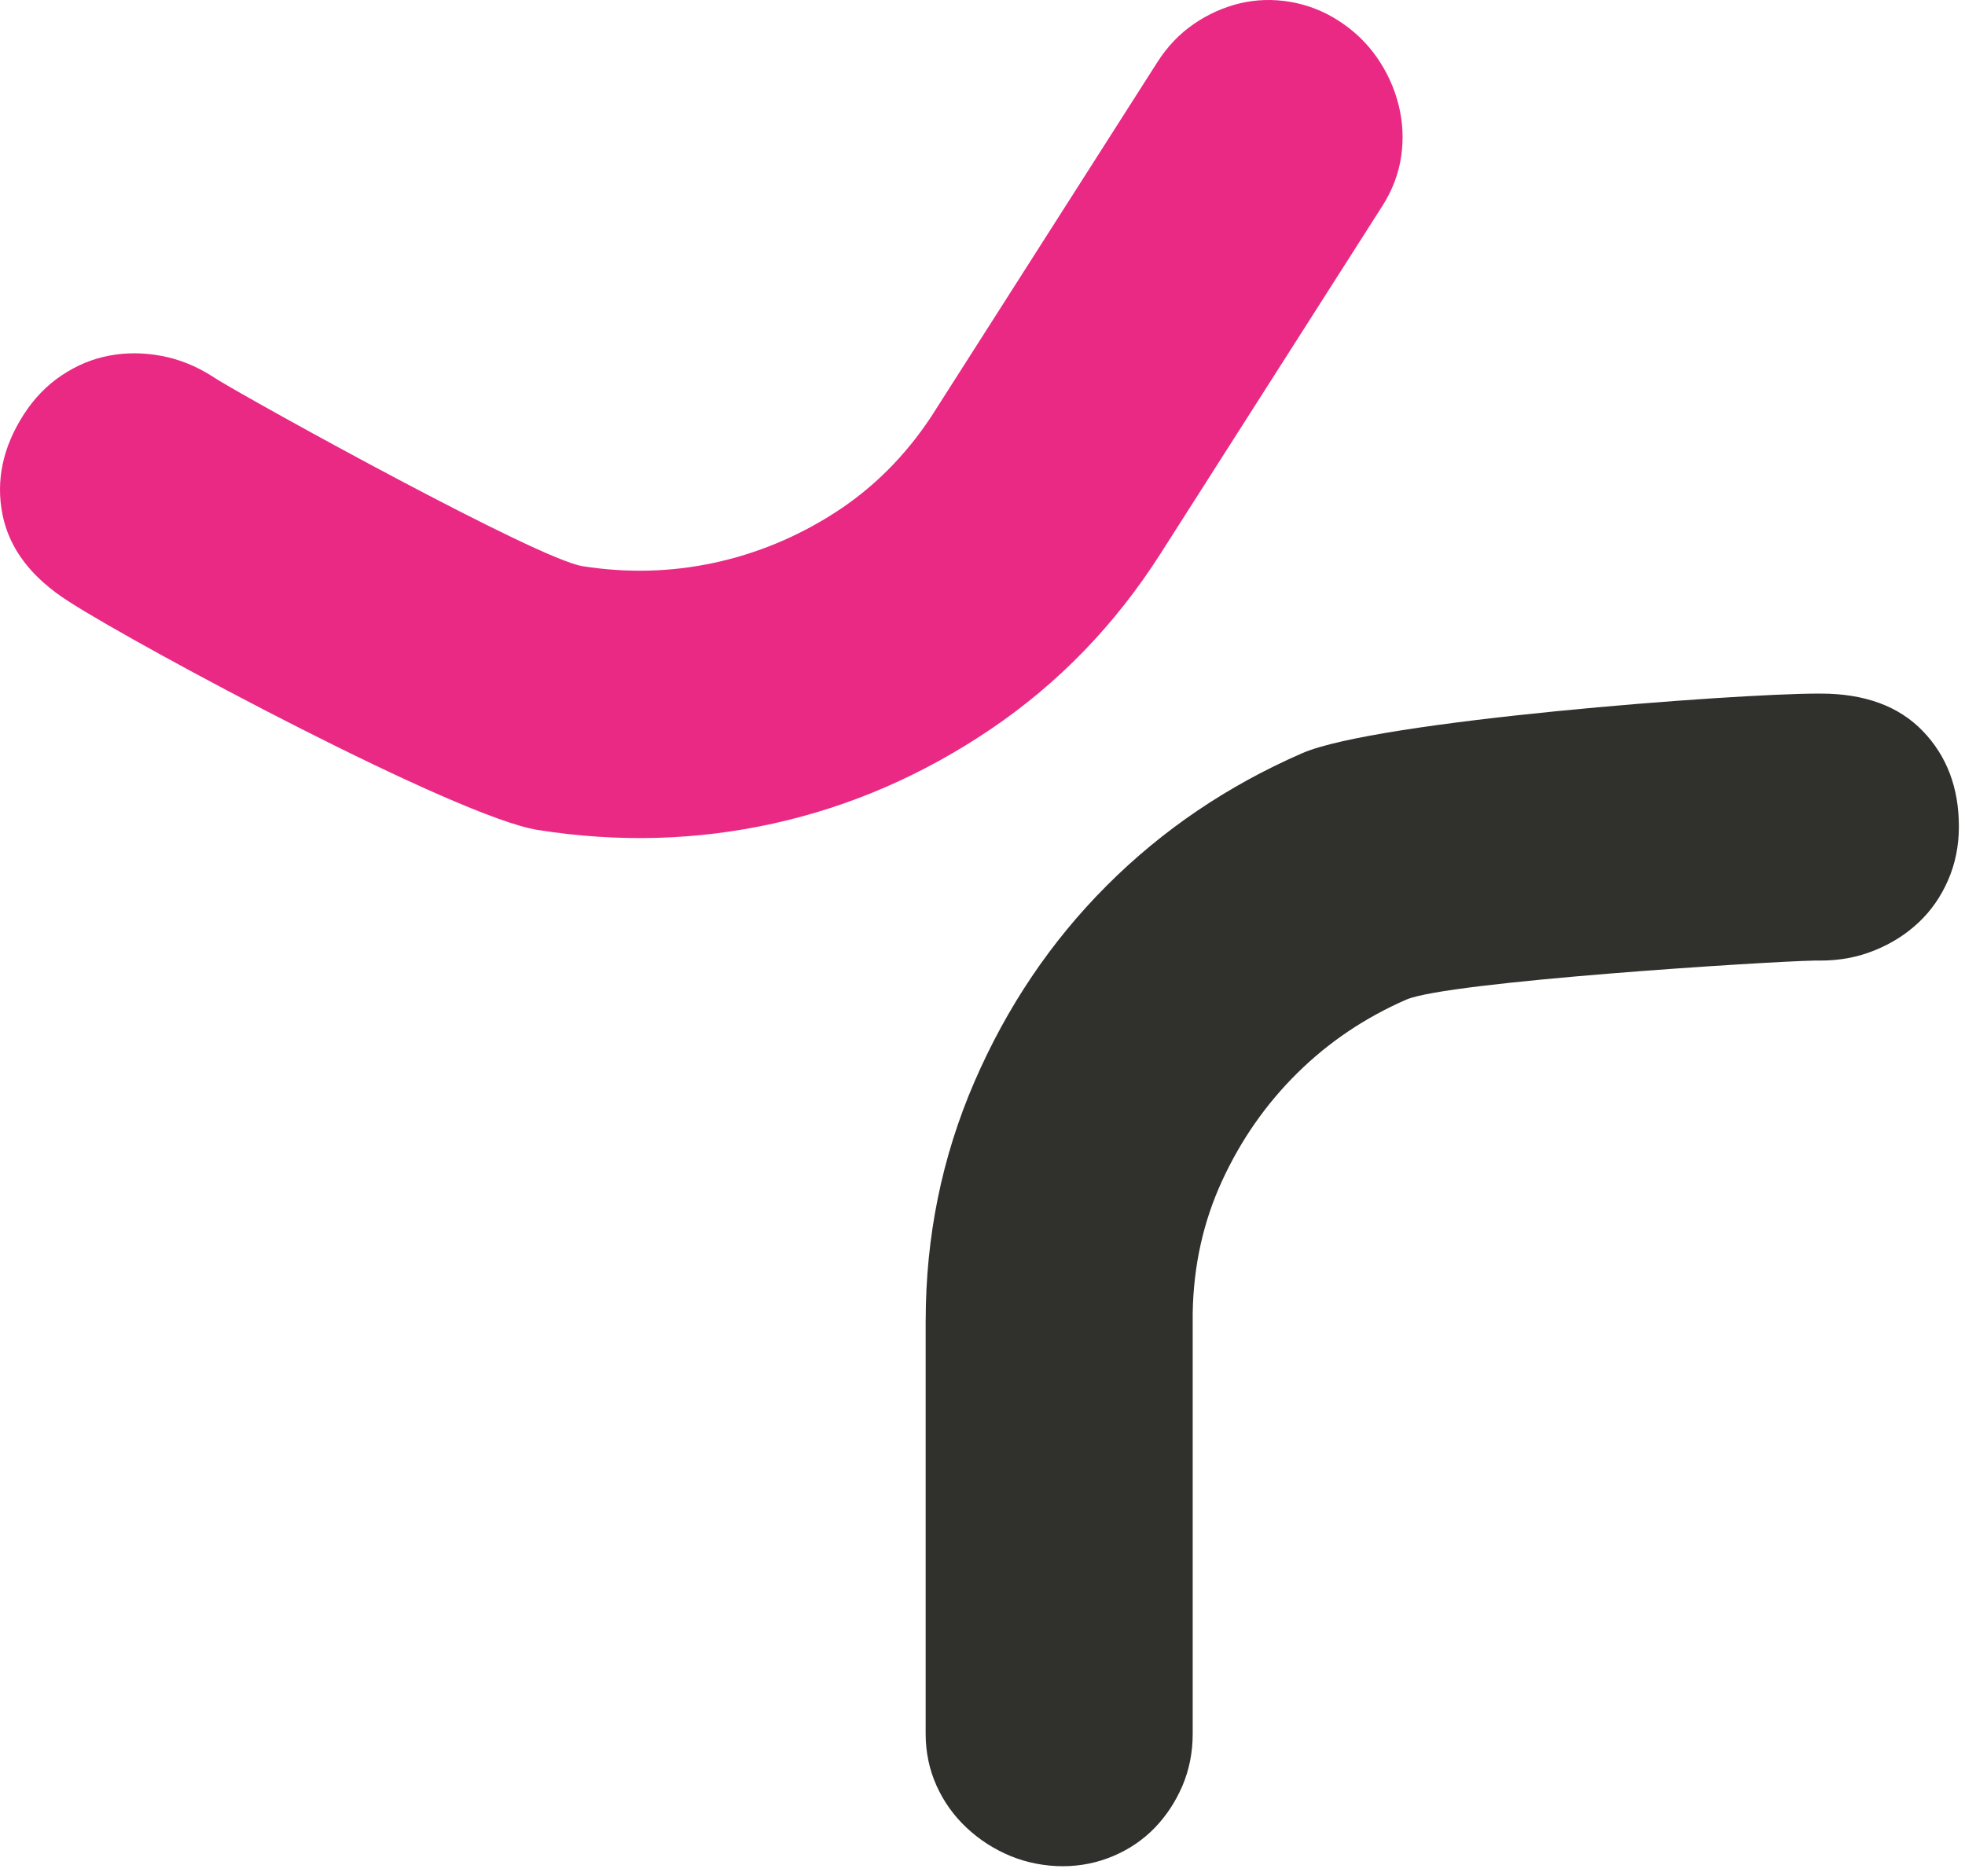
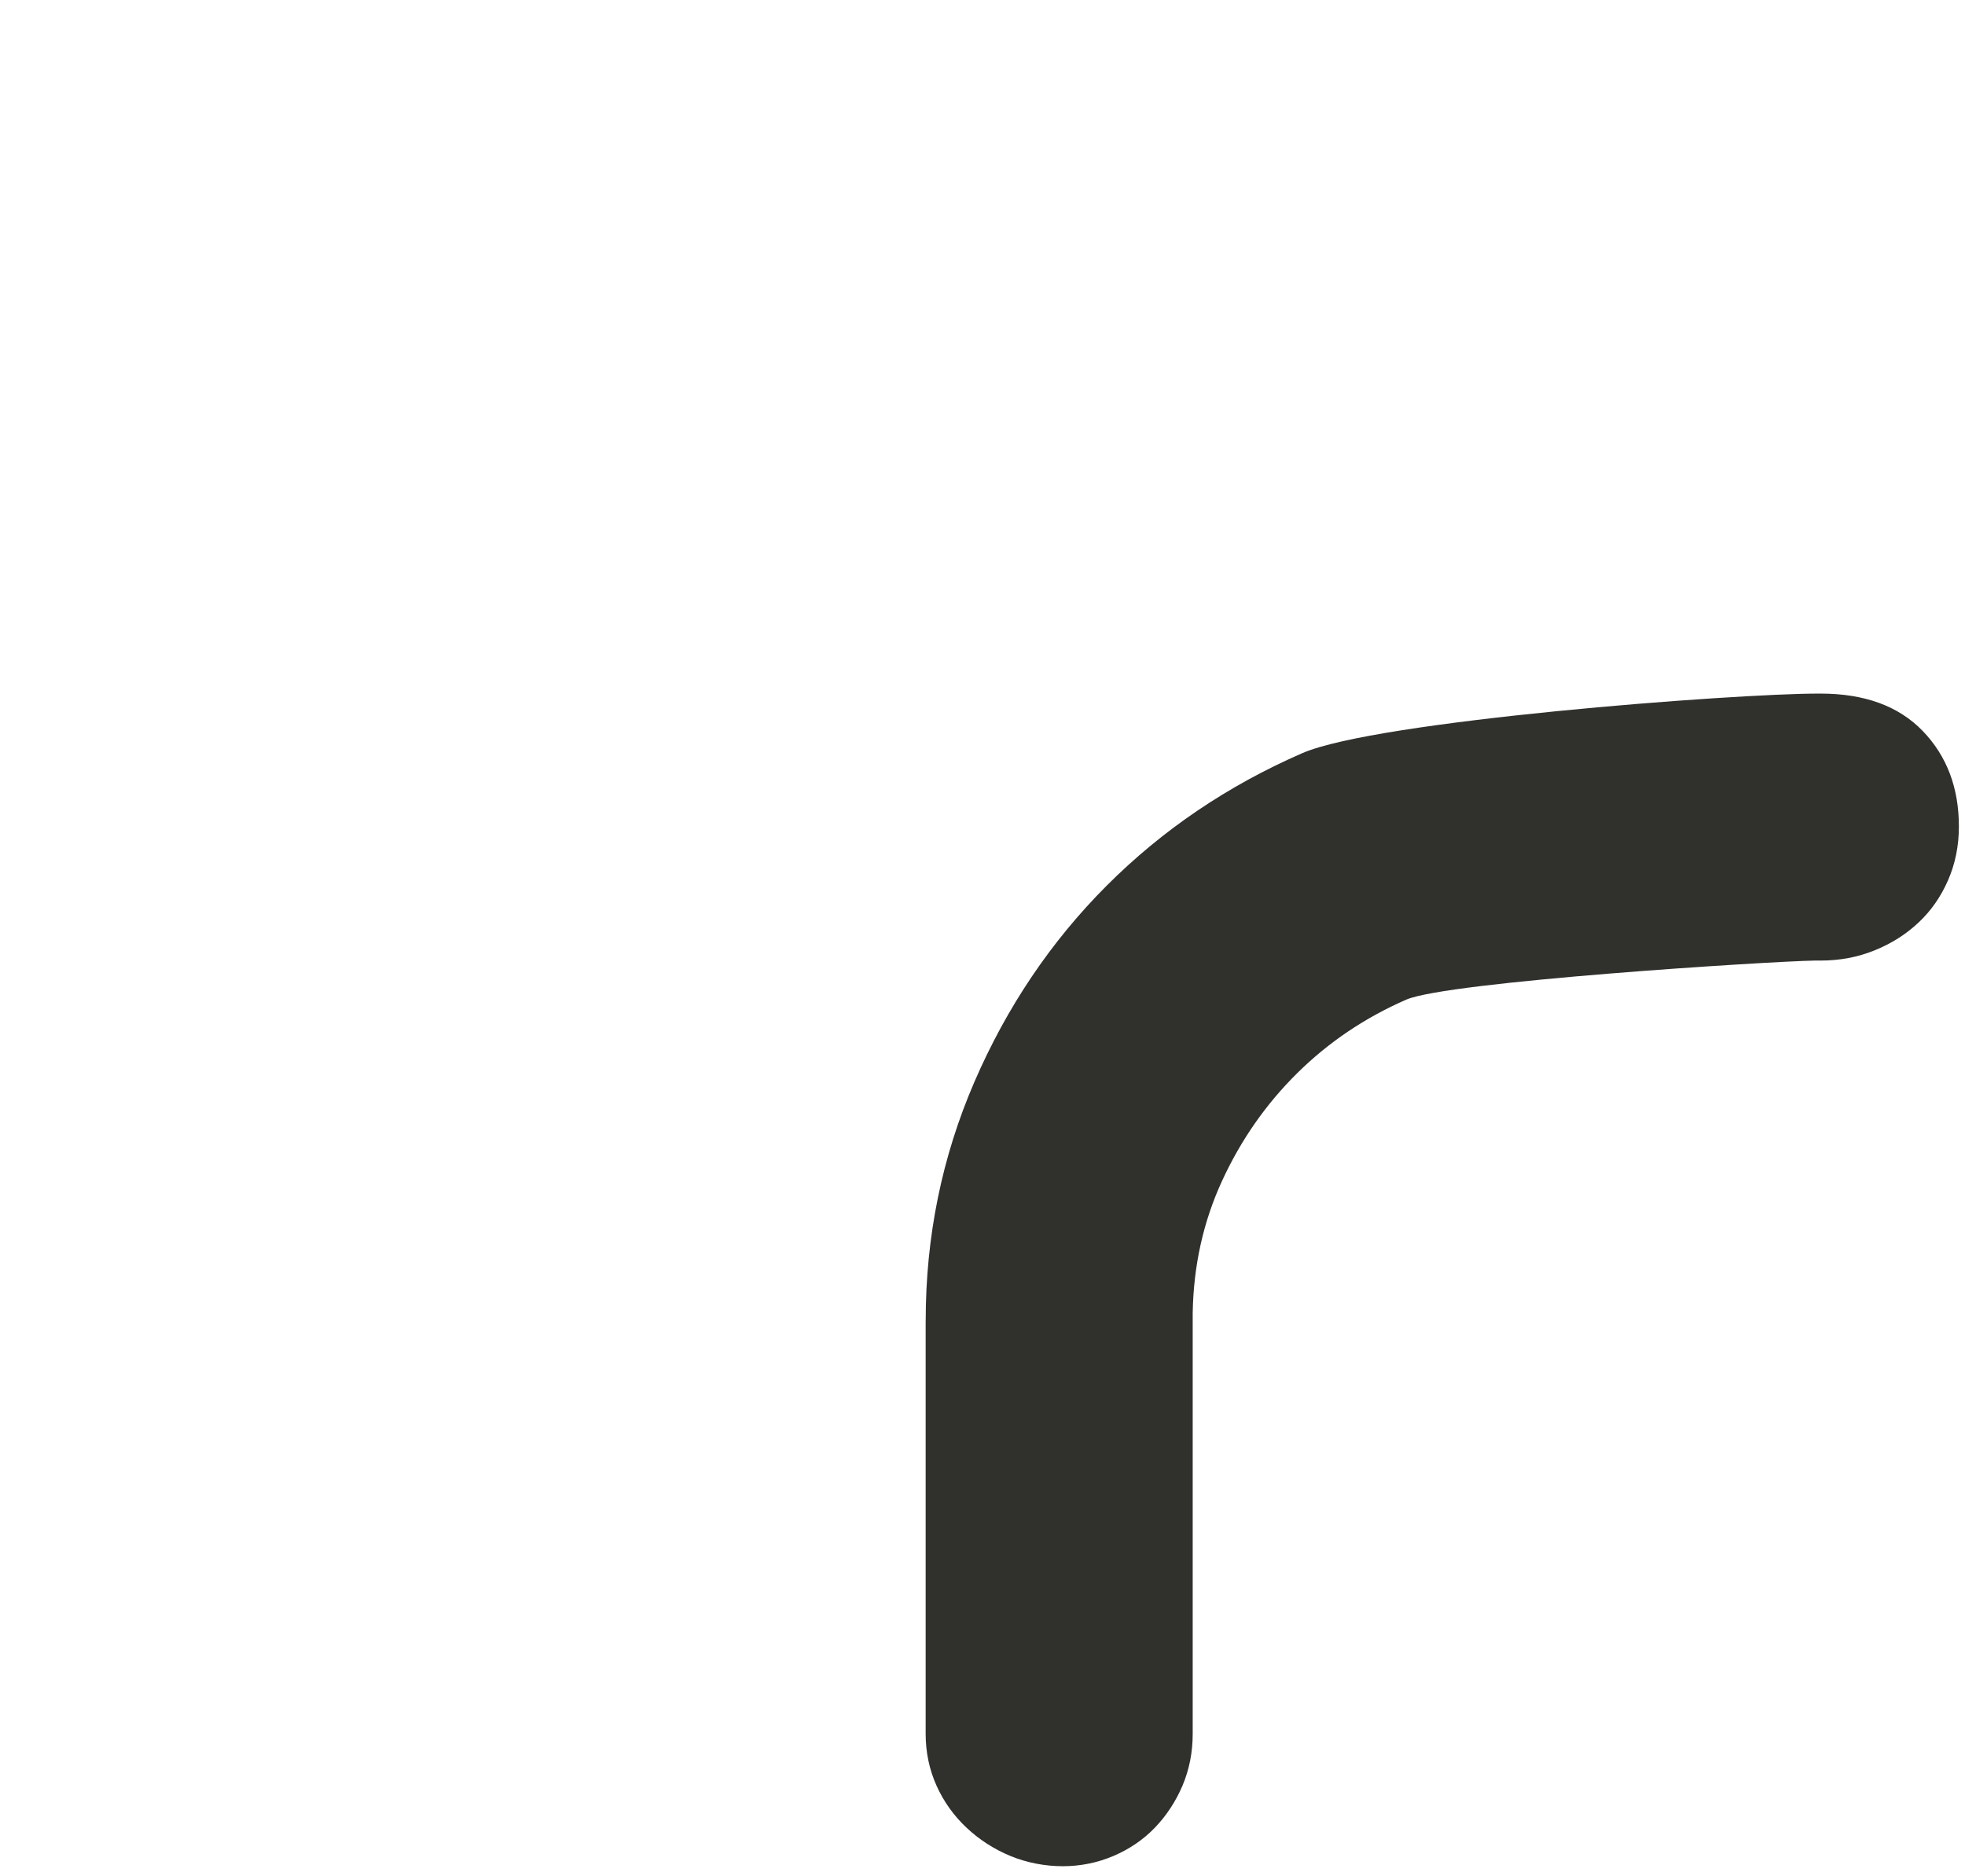
<svg xmlns="http://www.w3.org/2000/svg" width="199" height="190" viewBox="0 0 199 190" fill="none">
  <path d="M93.747 133.776C93.747 125.241 95.393 117.175 98.682 109.572C101.97 101.974 106.438 95.348 112.083 89.695C117.728 84.045 124.326 79.578 131.876 76.286C139.426 72.989 175.606 70.249 184.132 70.249H184.374C188.837 70.249 192.291 71.516 194.725 74.042C197.162 76.572 198.381 79.796 198.381 83.71C198.381 85.668 198.013 87.487 197.283 89.154C196.553 90.829 195.556 92.257 194.297 93.435C193.038 94.622 191.557 95.562 189.85 96.252C188.147 96.946 186.319 97.289 184.37 97.289H183.757C179.128 97.37 146.584 99.42 142.408 101.248C138.223 103.076 134.551 105.553 131.383 108.681C128.22 111.804 125.678 115.44 123.769 119.584C121.86 123.724 120.868 128.191 120.787 132.985V175.613C120.787 177.482 120.44 179.229 119.754 180.855C119.06 182.477 118.124 183.898 116.949 185.12C115.775 186.335 114.371 187.291 112.749 187.981C111.126 188.667 109.416 189.014 107.632 189.014C105.848 189.014 103.996 188.667 102.334 187.981C100.667 187.287 99.182 186.335 97.887 185.116C96.588 183.898 95.571 182.473 94.84 180.847C94.114 179.225 93.743 177.469 93.743 175.601V133.78L93.747 133.776Z" fill="#30302D" />
-   <path d="M117.514 56.097C112.922 63.292 107.196 69.208 100.336 73.848C93.476 78.489 86.148 81.669 78.348 83.4C70.552 85.127 62.586 85.345 54.451 84.058C46.312 82.774 14.337 65.629 7.15 61.04L6.944 60.907C3.18 58.506 0.952 55.581 0.258 52.143C-0.436 48.701 0.27 45.323 2.377 42.026C3.43 40.376 4.717 39.04 6.23 38.027C7.747 37.011 9.353 36.341 11.048 36.022C12.747 35.699 14.502 35.703 16.31 36.038C18.118 36.369 19.845 37.063 21.488 38.108L22.004 38.439C25.946 40.86 54.488 56.638 58.995 57.344C63.507 58.054 67.933 57.941 72.287 57.009C76.633 56.077 80.733 54.382 84.57 51.913C88.404 49.447 91.644 46.215 94.291 42.22L117.216 6.286C118.22 4.712 119.451 3.425 120.904 2.424C122.361 1.428 123.914 0.734 125.56 0.338C127.207 -0.053 128.902 -0.106 130.641 0.185C132.38 0.479 134.006 1.105 135.511 2.065C137.085 3.07 138.389 4.313 139.422 5.786C140.455 7.267 141.193 8.869 141.629 10.592C142.069 12.319 142.157 14.066 141.903 15.829C141.645 17.589 141.011 19.264 140.007 20.841L117.514 56.097Z" fill="#EA2985" />
</svg>